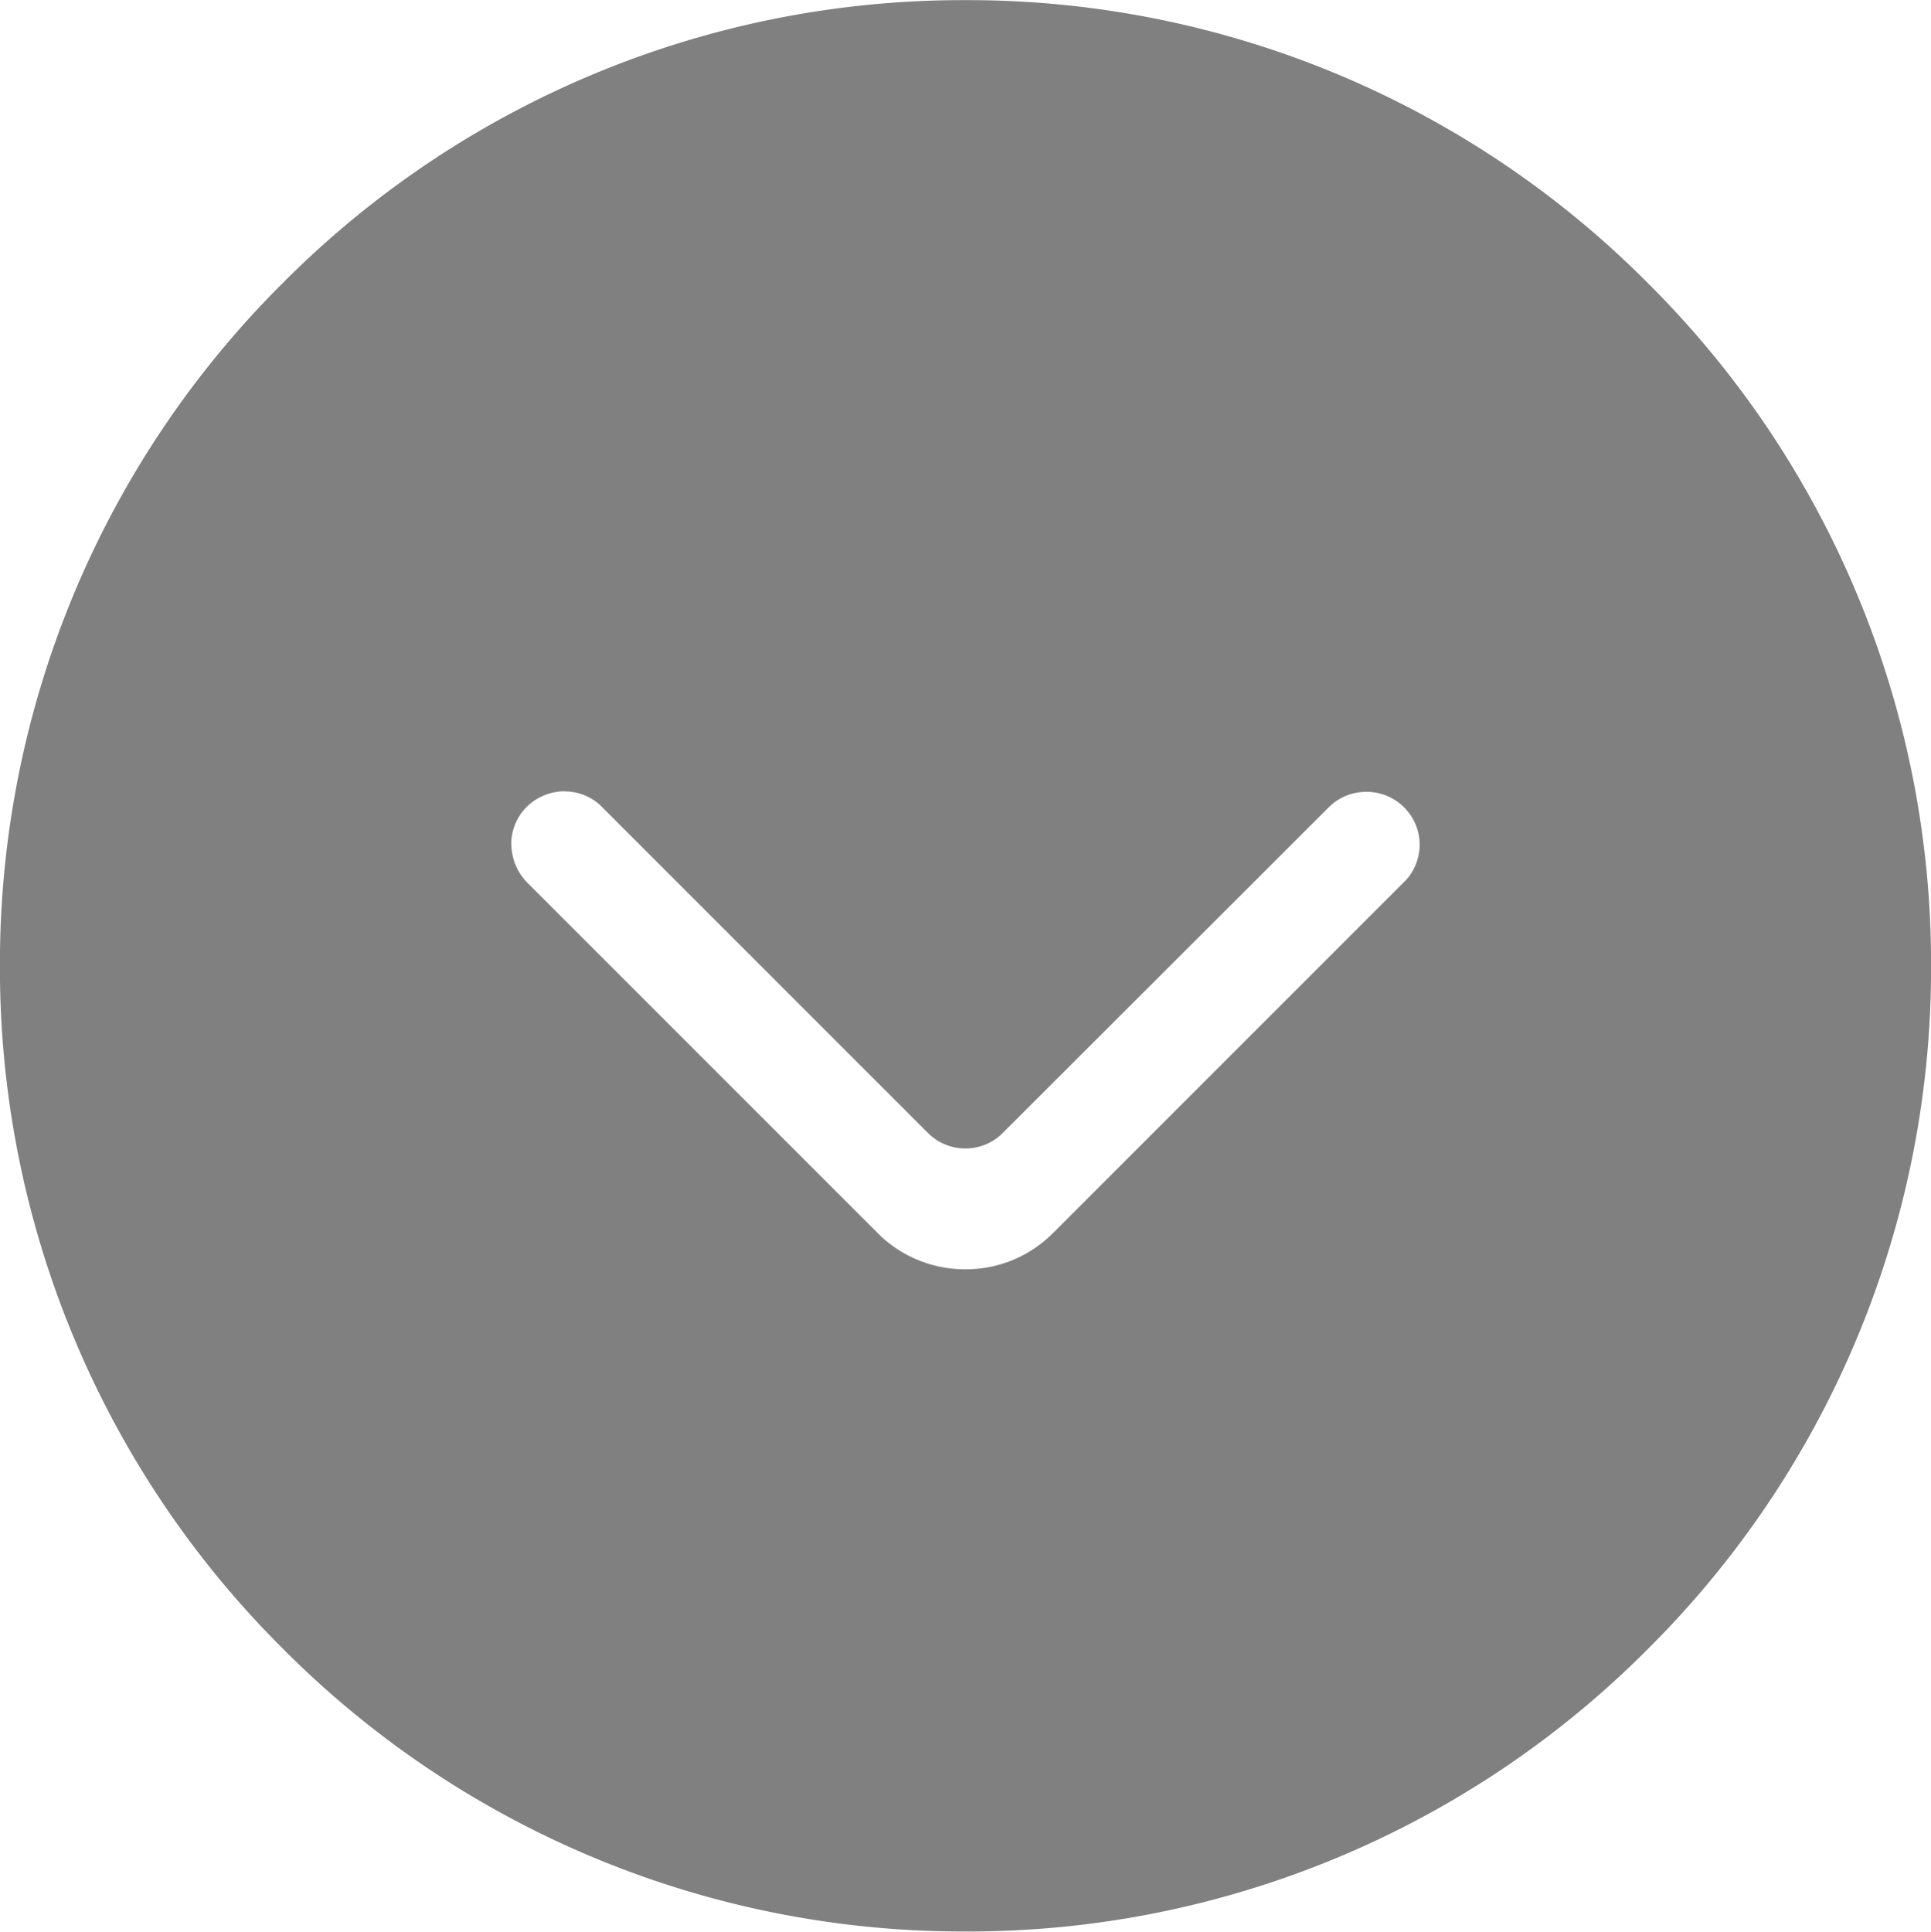
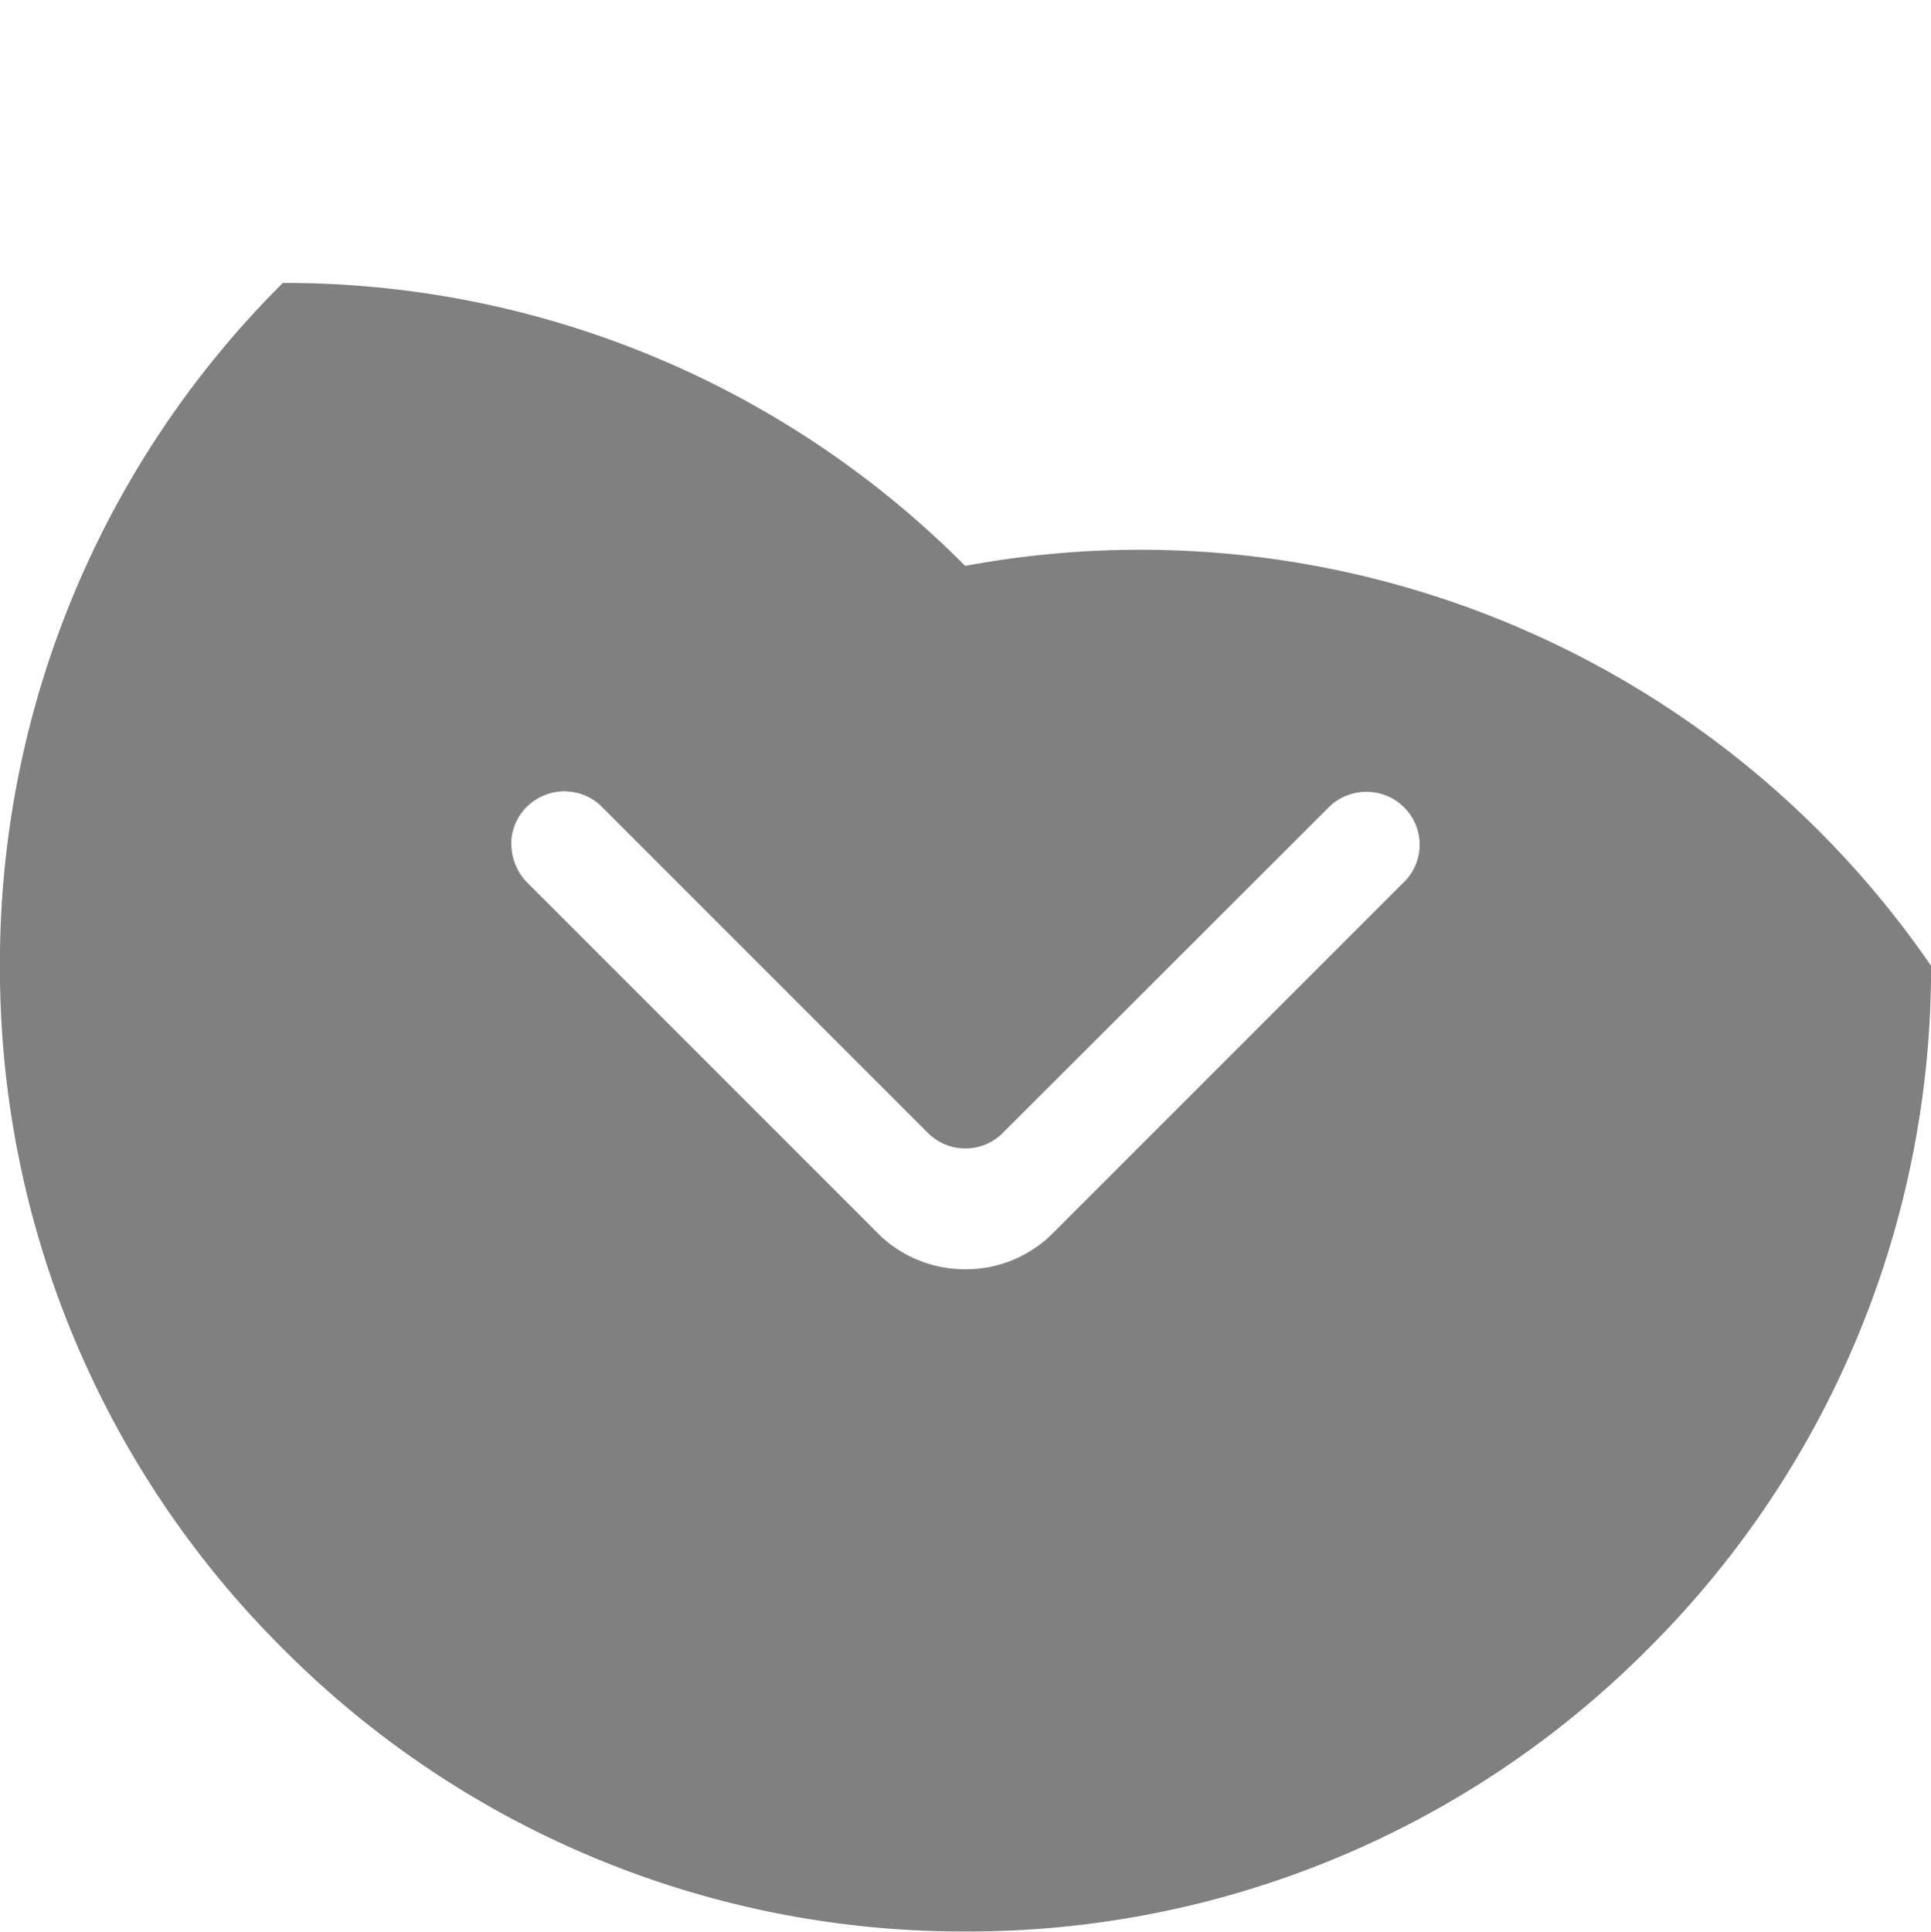
<svg xmlns="http://www.w3.org/2000/svg" width="29.998" height="30.004" viewBox="0 0 29.998 30.004">
-   <path id="减去_1" data-name="减去 1" d="M-7792,24691a14.9,14.9,0,0,1-10.607-4.395A14.9,14.9,0,0,1-7807,24676a14.9,14.9,0,0,1,4.395-10.607A14.9,14.9,0,0,1-7792,24661a14.889,14.889,0,0,1,10.6,4.395A14.905,14.905,0,0,1-7777,24676a14.905,14.905,0,0,1-4.394,10.607A14.889,14.889,0,0,1-7792,24691Zm-6.226-17.711a.843.843,0,0,0-.59.242.818.818,0,0,0-.241.559l.006.1a.861.861,0,0,0,.235.51l5.5,5.5a1.921,1.921,0,0,0,1.314.514,1.907,1.907,0,0,0,1.363-.564l5.484-5.484a.821.821,0,0,0,.21-.52v-.049a.816.816,0,0,0-.242-.559.819.819,0,0,0-.585-.24.819.819,0,0,0-.585.24l-5.094,5.088a.822.822,0,0,1-.55.211.819.819,0,0,1-.584-.242l-5.094-5.094A.82.82,0,0,0-7798.223,24673.291Z" transform="translate(7806.999 -24660.998)" fill="gray" />
+   <path id="减去_1" data-name="减去 1" d="M-7792,24691a14.9,14.9,0,0,1-10.607-4.395A14.9,14.9,0,0,1-7807,24676a14.9,14.9,0,0,1,4.395-10.607a14.889,14.889,0,0,1,10.6,4.395A14.905,14.905,0,0,1-7777,24676a14.905,14.905,0,0,1-4.394,10.607A14.889,14.889,0,0,1-7792,24691Zm-6.226-17.711a.843.843,0,0,0-.59.242.818.818,0,0,0-.241.559l.006.1a.861.861,0,0,0,.235.51l5.5,5.5a1.921,1.921,0,0,0,1.314.514,1.907,1.907,0,0,0,1.363-.564l5.484-5.484a.821.821,0,0,0,.21-.52v-.049a.816.816,0,0,0-.242-.559.819.819,0,0,0-.585-.24.819.819,0,0,0-.585.24l-5.094,5.088a.822.822,0,0,1-.55.211.819.819,0,0,1-.584-.242l-5.094-5.094A.82.82,0,0,0-7798.223,24673.291Z" transform="translate(7806.999 -24660.998)" fill="gray" />
</svg>